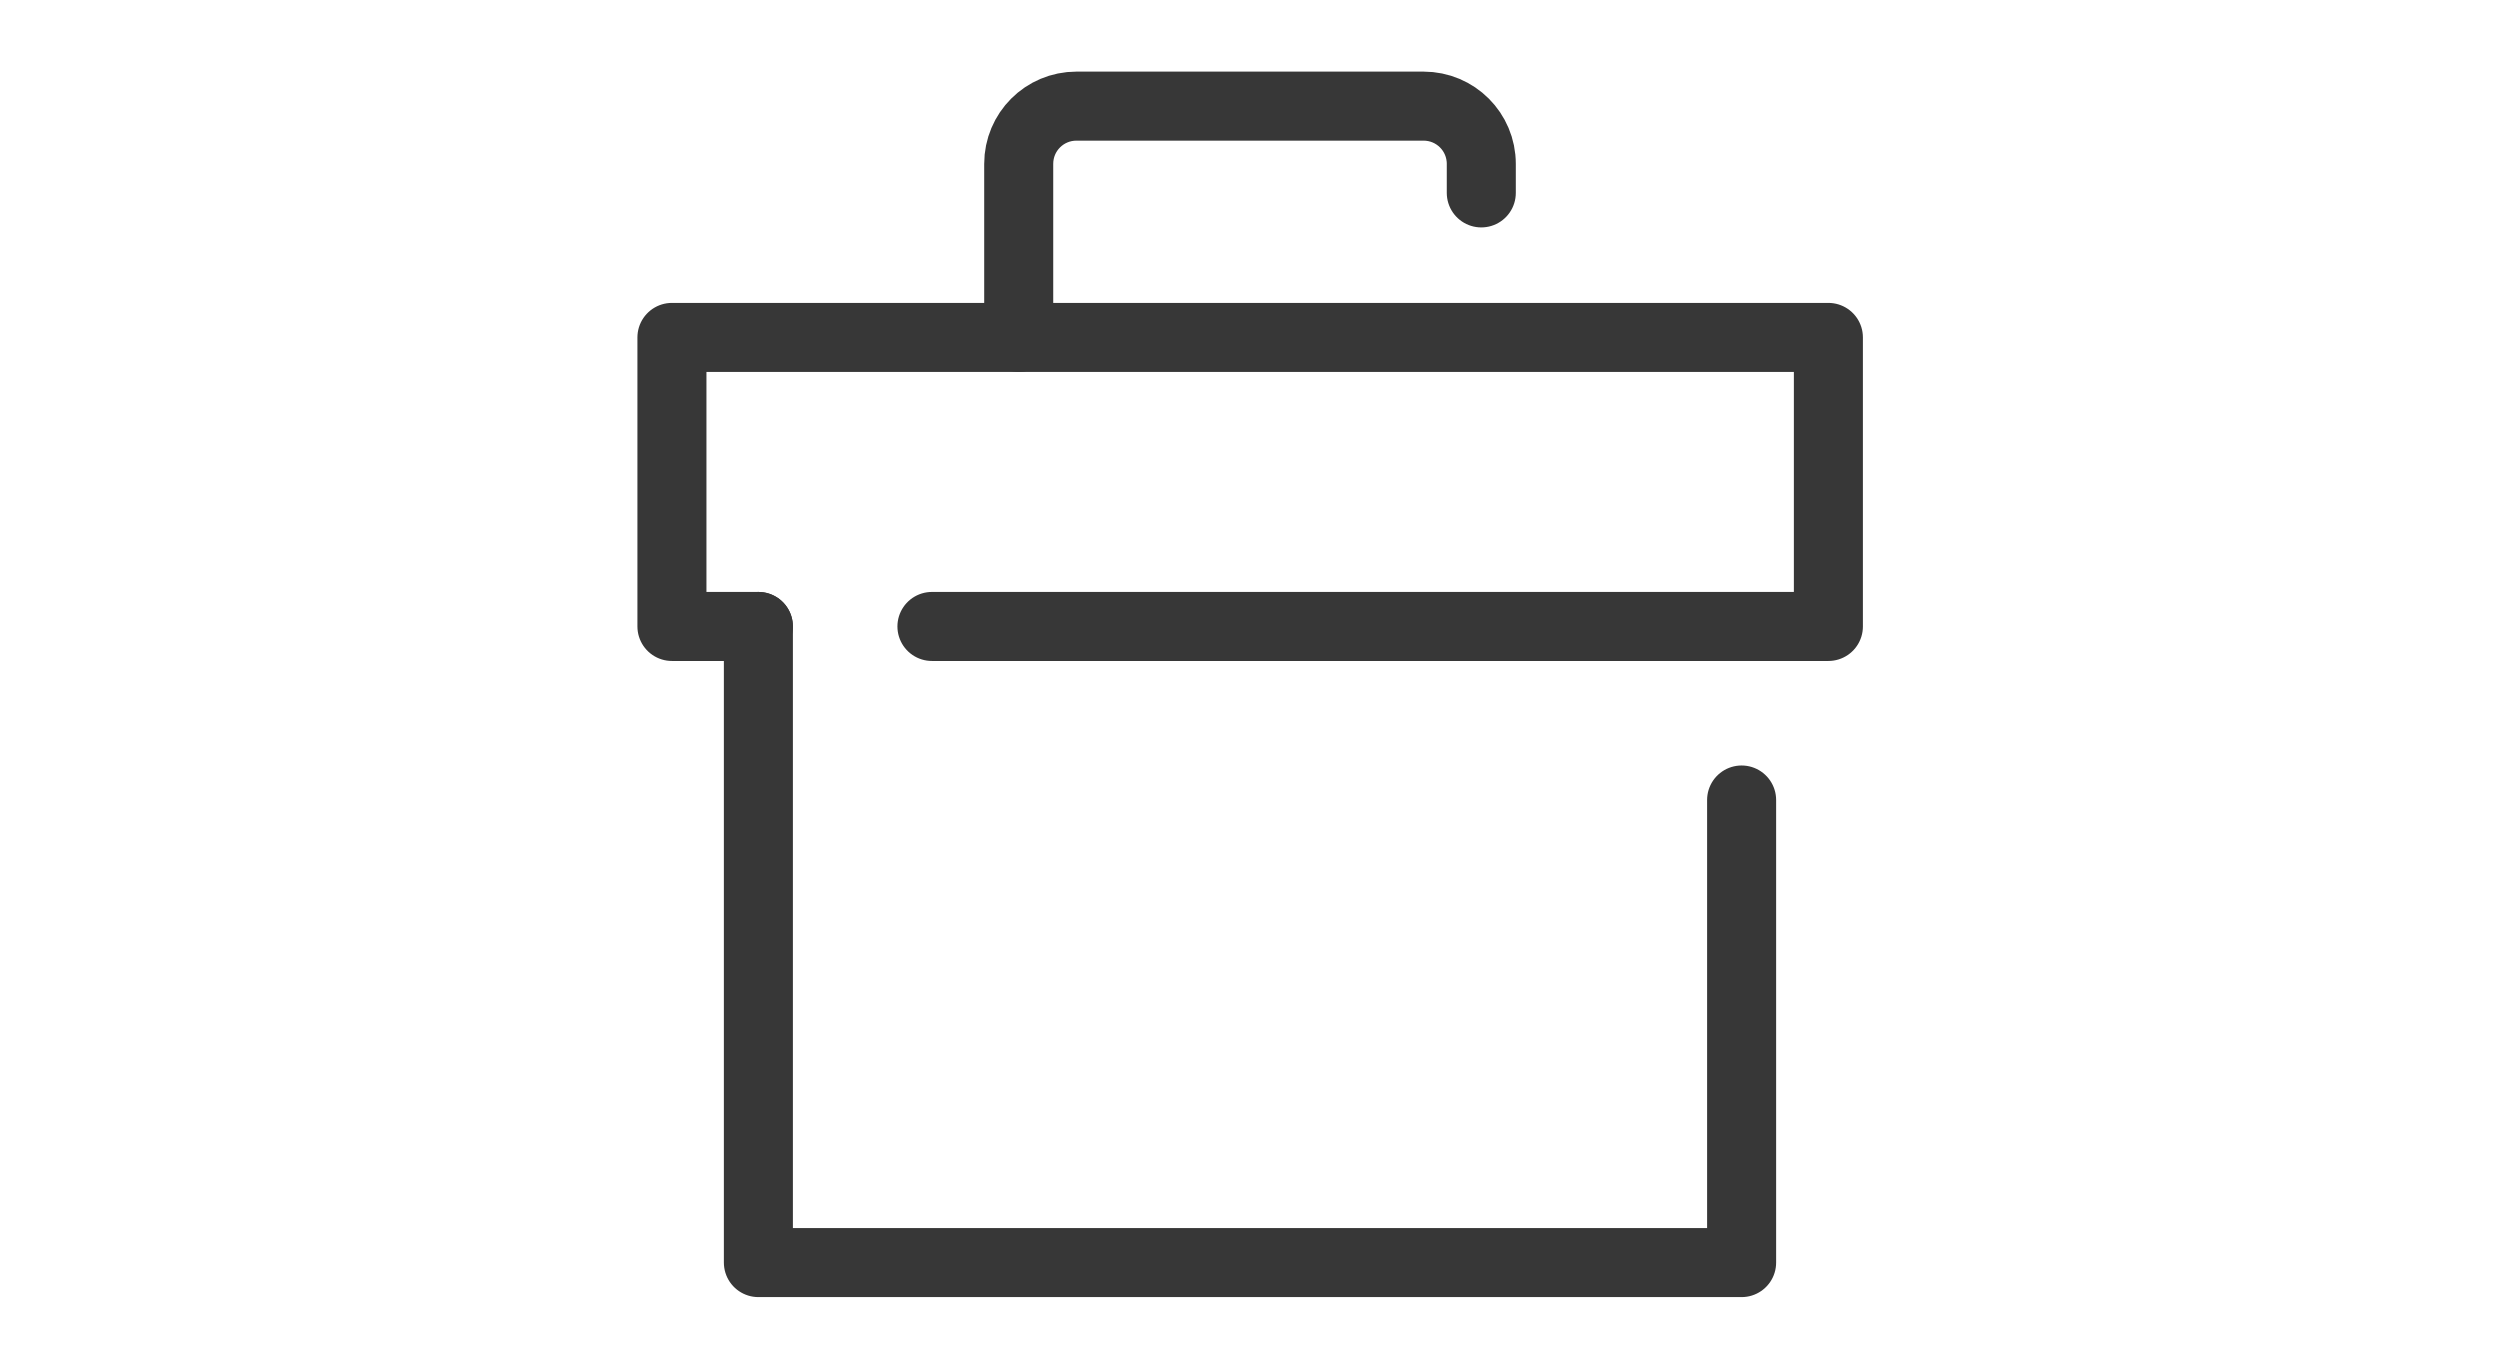
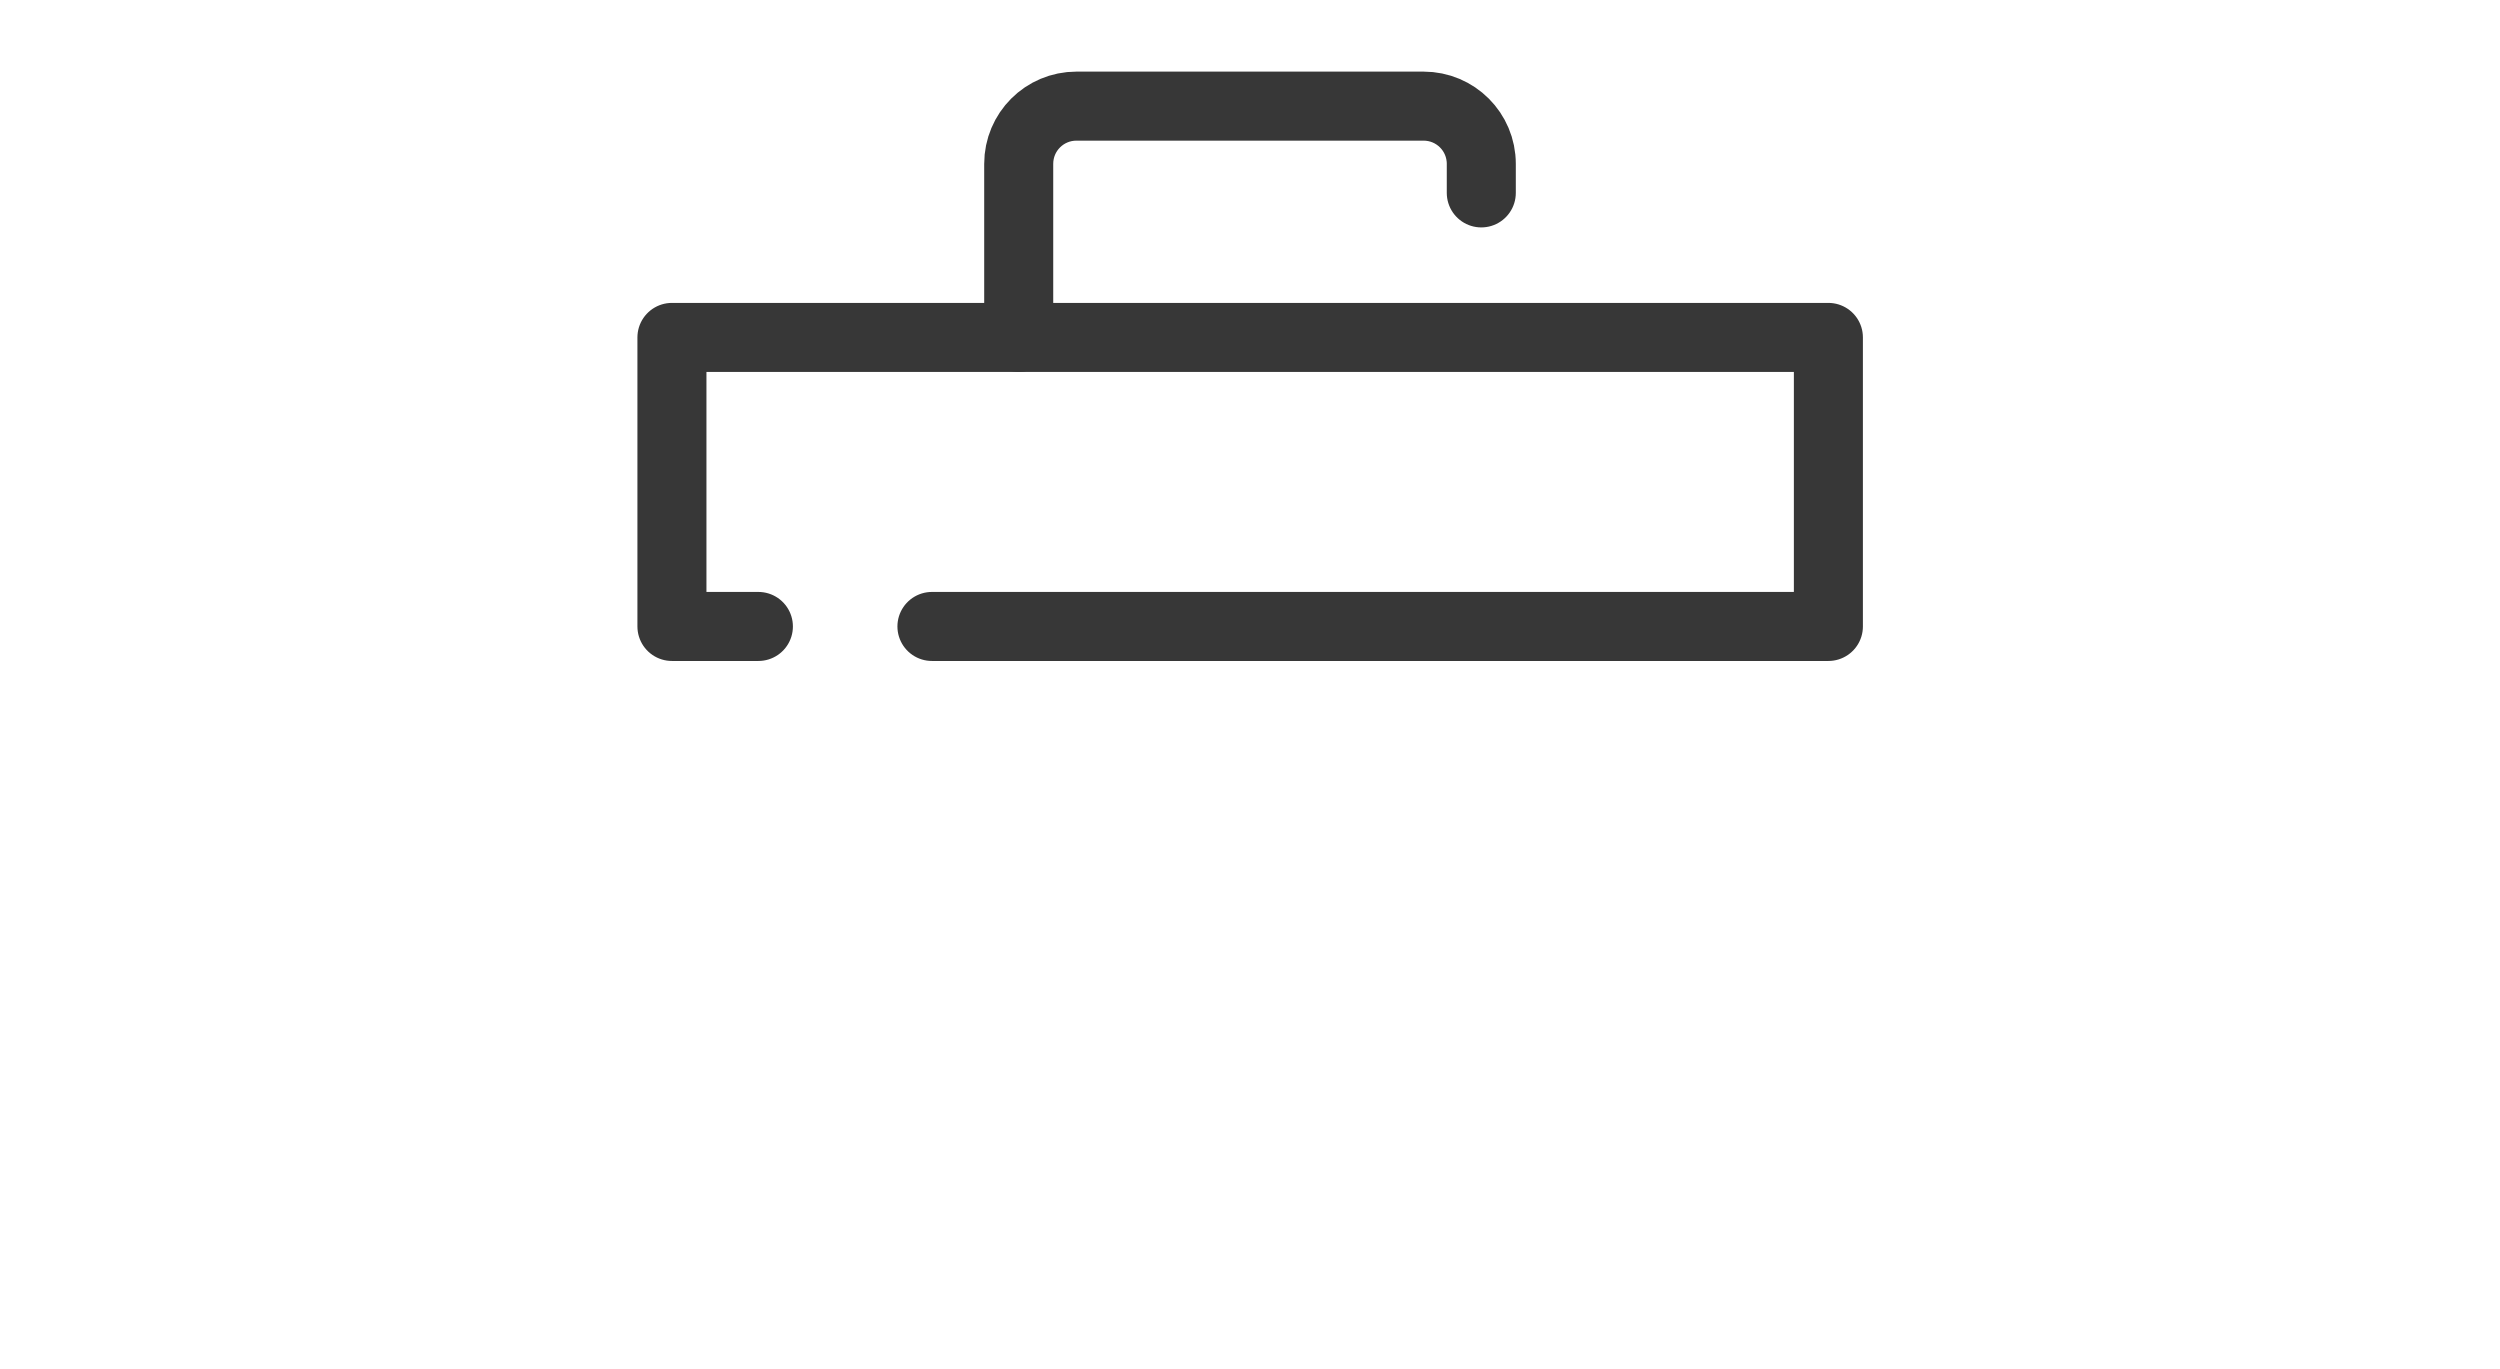
<svg xmlns="http://www.w3.org/2000/svg" id="_レイヤー_2" viewBox="0 0 77.5 42.43">
  <defs>
    <style>.cls-1{stroke-width:0px;}.cls-1,.cls-2{fill:none;}.cls-2{stroke:#373737;stroke-linecap:round;stroke-linejoin:round;stroke-width:2.14px;}</style>
  </defs>
  <g id="_レイヤー_1-2">
    <g id="ia">
      <g id="icon_data">
-         <polyline class="cls-2" points="53.99 24.8 53.99 39.14 23.51 39.14 23.51 19.42" />
        <polyline class="cls-2" points="23.51 19.42 20.83 19.42 20.83 10.46 56.68 10.46 56.68 19.42 28.89 19.42" />
        <path class="cls-2" d="m31.58,10.46v-5.38c0-.99.8-1.79,1.79-1.79h10.76c.99,0,1.79.8,1.79,1.79v.9" />
      </g>
    </g>
-     <rect class="cls-1" width="77.5" height="42.43" />
  </g>
</svg>